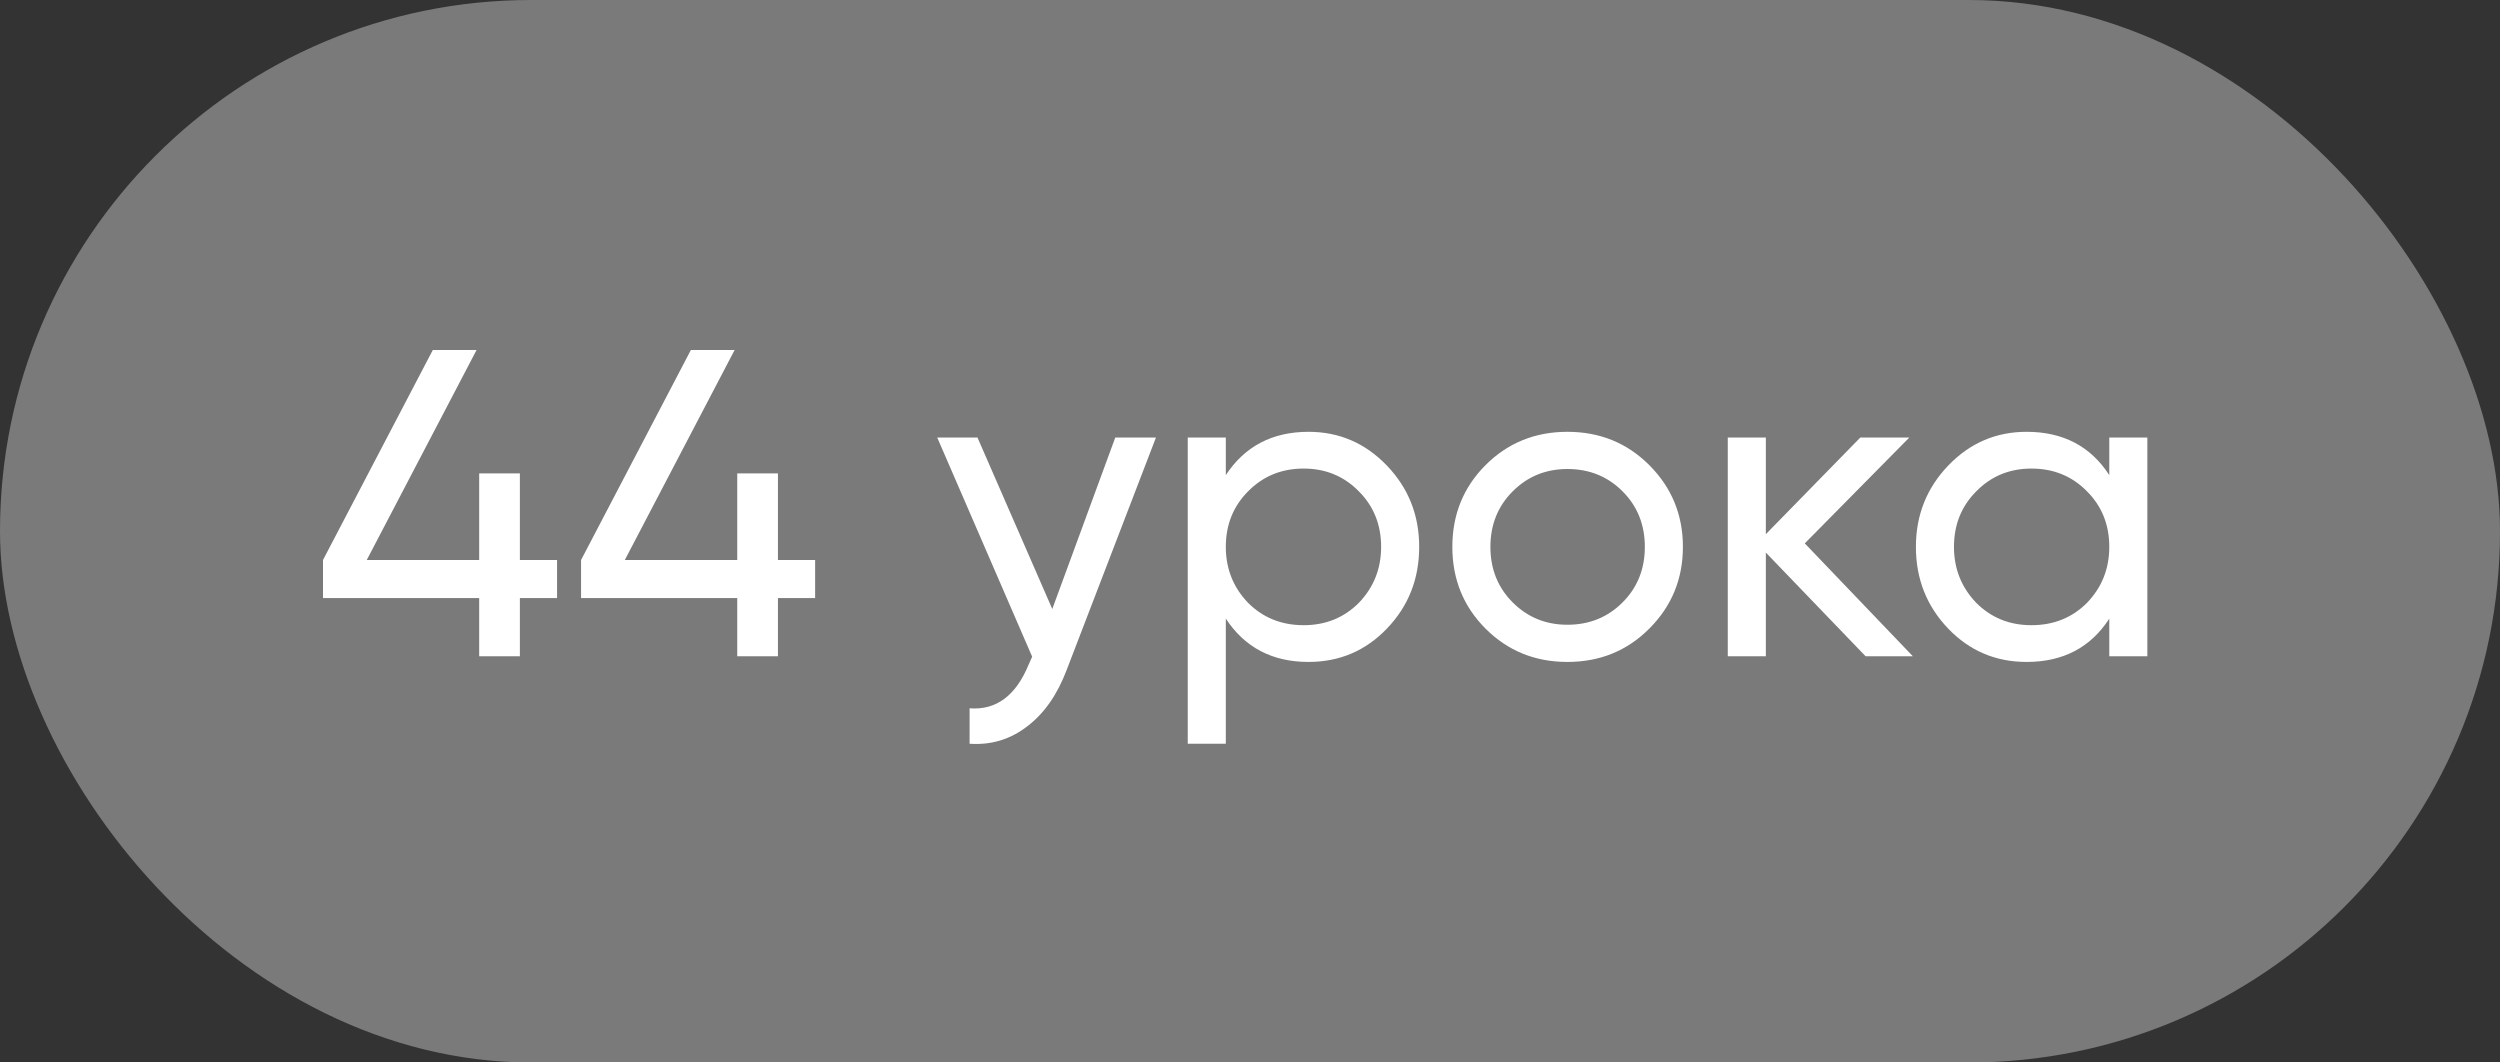
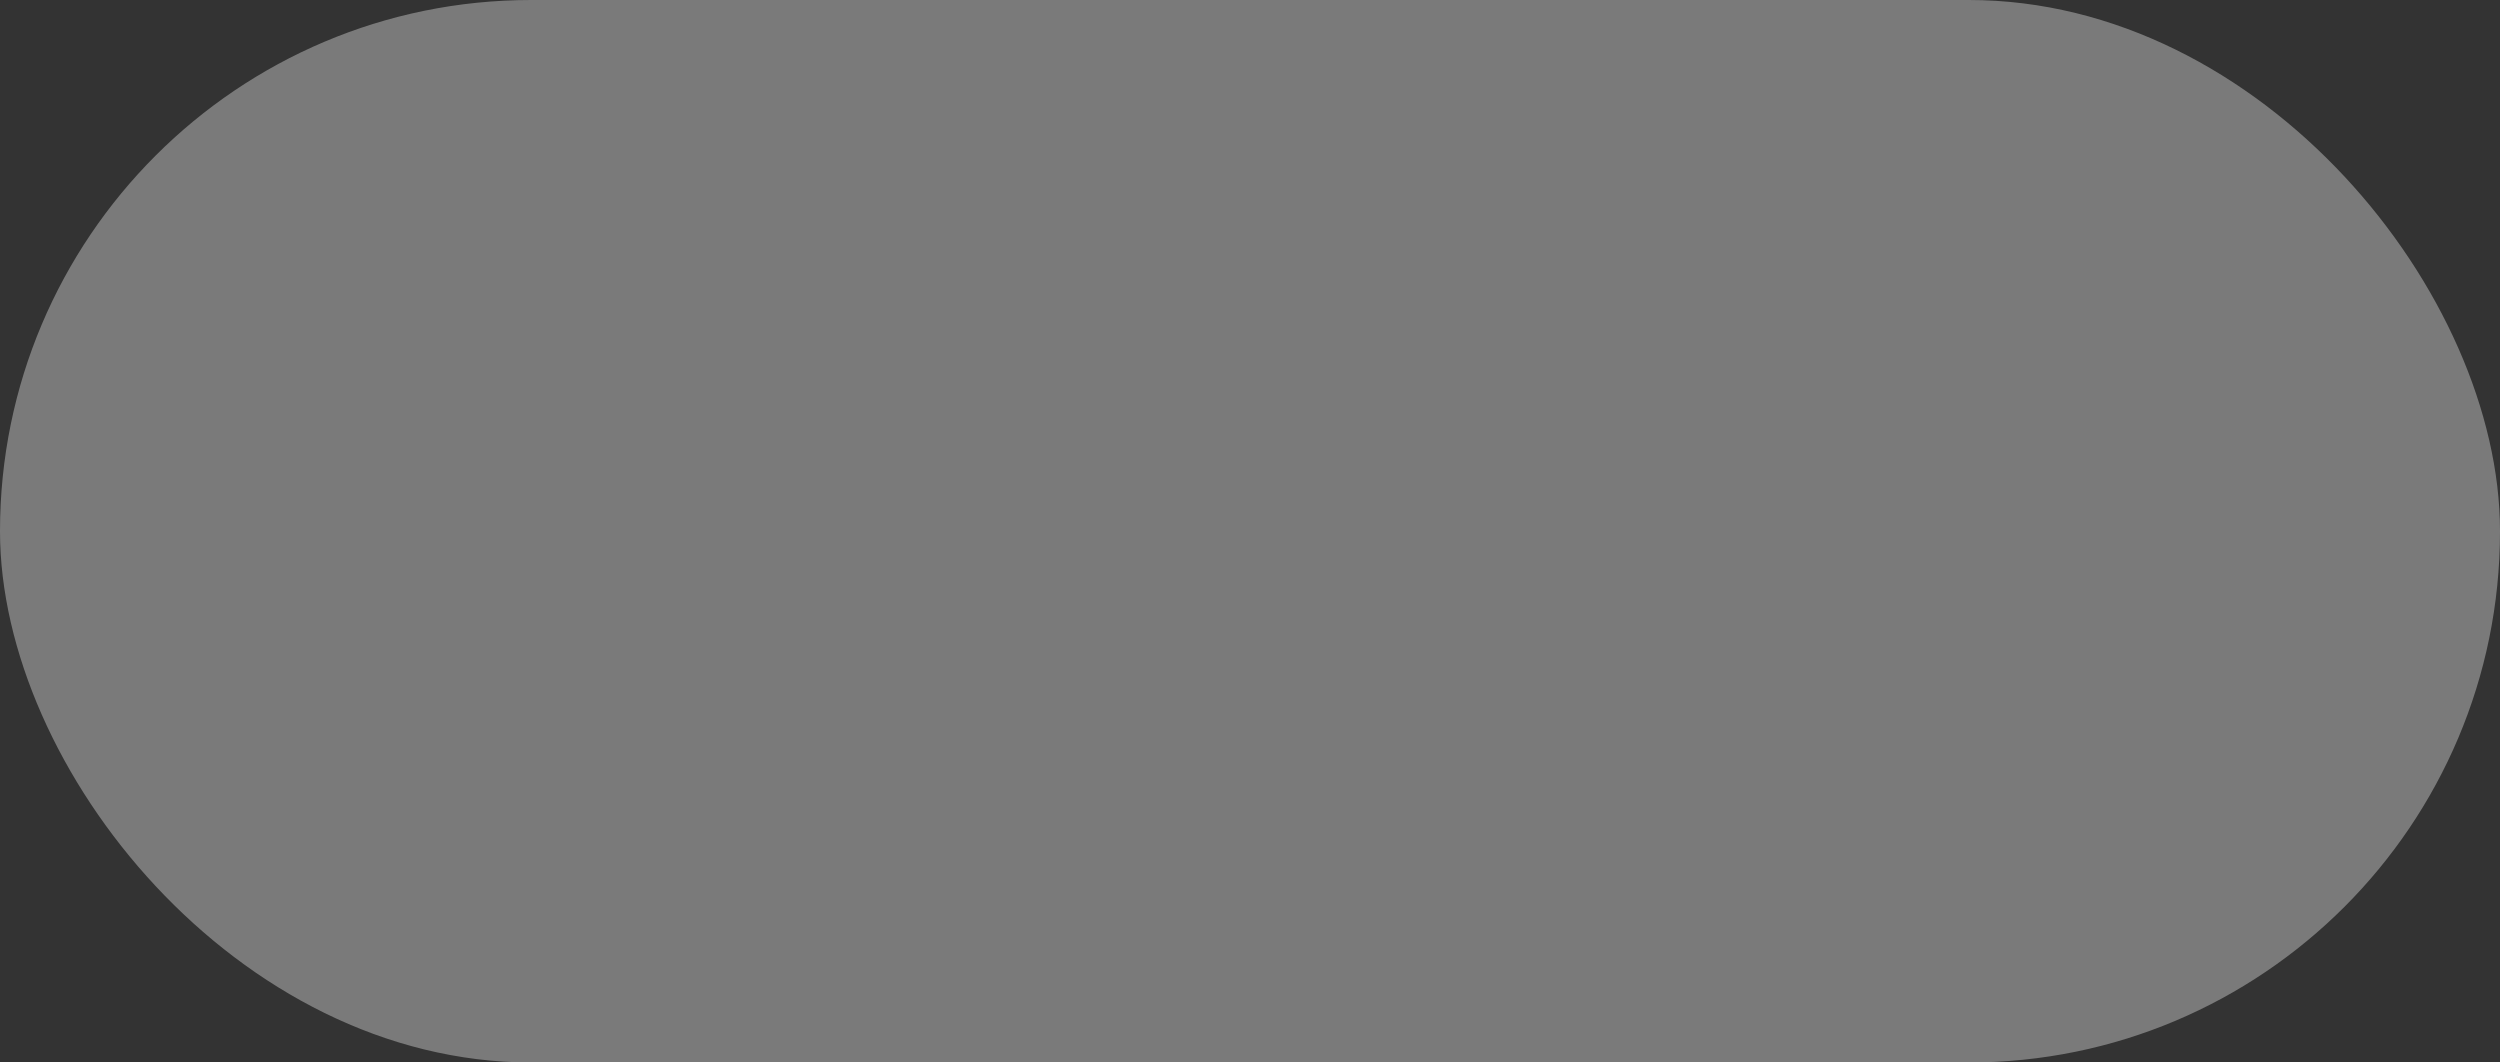
<svg xmlns="http://www.w3.org/2000/svg" width="80" height="34" viewBox="0 0 80 34" fill="none">
  <rect x="0" y="0" width="80" height="34" fill="#333333" stroke="none" />
  <rect width="80" height="34" rx="17" fill="white" fill-opacity="0.35" />
-   <path d="M16.636 17.92H17.826V19.138H16.636V21H15.334V19.138H10.336V17.92L13.85 11.2H15.25L11.736 17.92H15.334V15.148H16.636V17.92ZM24.894 17.92H26.084V19.138H24.894V21H23.592V19.138H18.594V17.92L22.108 11.2H23.508L19.994 17.92H23.592V15.148H24.894V17.92ZM33.673 19.488L35.689 14H36.991L34.135 21.434C33.836 22.227 33.416 22.829 32.875 23.24C32.334 23.66 31.718 23.847 31.027 23.8V22.666C31.876 22.731 32.506 22.265 32.917 21.266L33.029 21.014L29.991 14H31.279L33.673 19.488ZM41.872 13.818C42.852 13.818 43.687 14.177 44.378 14.896C45.069 15.615 45.414 16.483 45.414 17.5C45.414 18.527 45.069 19.399 44.378 20.118C43.697 20.827 42.861 21.182 41.872 21.182C40.715 21.182 39.833 20.72 39.226 19.796V23.8H38.008V14H39.226V15.204C39.833 14.28 40.715 13.818 41.872 13.818ZM41.718 20.006C42.418 20.006 43.006 19.768 43.482 19.292C43.958 18.797 44.196 18.2 44.196 17.5C44.196 16.791 43.958 16.198 43.482 15.722C43.006 15.237 42.418 14.994 41.718 14.994C41.009 14.994 40.416 15.237 39.94 15.722C39.464 16.198 39.226 16.791 39.226 17.5C39.226 18.2 39.464 18.797 39.94 19.292C40.416 19.768 41.009 20.006 41.718 20.006ZM52.775 20.118C52.066 20.827 51.193 21.182 50.157 21.182C49.121 21.182 48.249 20.827 47.539 20.118C46.83 19.409 46.475 18.536 46.475 17.5C46.475 16.464 46.83 15.591 47.539 14.882C48.249 14.173 49.121 13.818 50.157 13.818C51.193 13.818 52.066 14.173 52.775 14.882C53.494 15.601 53.853 16.473 53.853 17.5C53.853 18.527 53.494 19.399 52.775 20.118ZM50.157 19.992C50.857 19.992 51.445 19.754 51.921 19.278C52.397 18.802 52.635 18.209 52.635 17.5C52.635 16.791 52.397 16.198 51.921 15.722C51.445 15.246 50.857 15.008 50.157 15.008C49.467 15.008 48.883 15.246 48.407 15.722C47.931 16.198 47.693 16.791 47.693 17.5C47.693 18.209 47.931 18.802 48.407 19.278C48.883 19.754 49.467 19.992 50.157 19.992ZM57.753 17.388L61.211 21H59.699L56.507 17.682V21H55.289V14H56.507V17.094L59.531 14H61.099L57.753 17.388ZM67.497 15.204V14H68.715V21H67.497V19.796C66.9 20.72 66.018 21.182 64.851 21.182C63.862 21.182 63.027 20.827 62.345 20.118C61.655 19.399 61.309 18.527 61.309 17.5C61.309 16.483 61.655 15.615 62.345 14.896C63.036 14.177 63.871 13.818 64.851 13.818C66.018 13.818 66.9 14.28 67.497 15.204ZM65.005 20.006C65.715 20.006 66.307 19.768 66.783 19.292C67.259 18.797 67.497 18.2 67.497 17.5C67.497 16.791 67.259 16.198 66.783 15.722C66.307 15.237 65.715 14.994 65.005 14.994C64.305 14.994 63.717 15.237 63.241 15.722C62.765 16.198 62.527 16.791 62.527 17.5C62.527 18.2 62.765 18.797 63.241 19.292C63.717 19.768 64.305 20.006 65.005 20.006Z" fill="white" />
</svg>